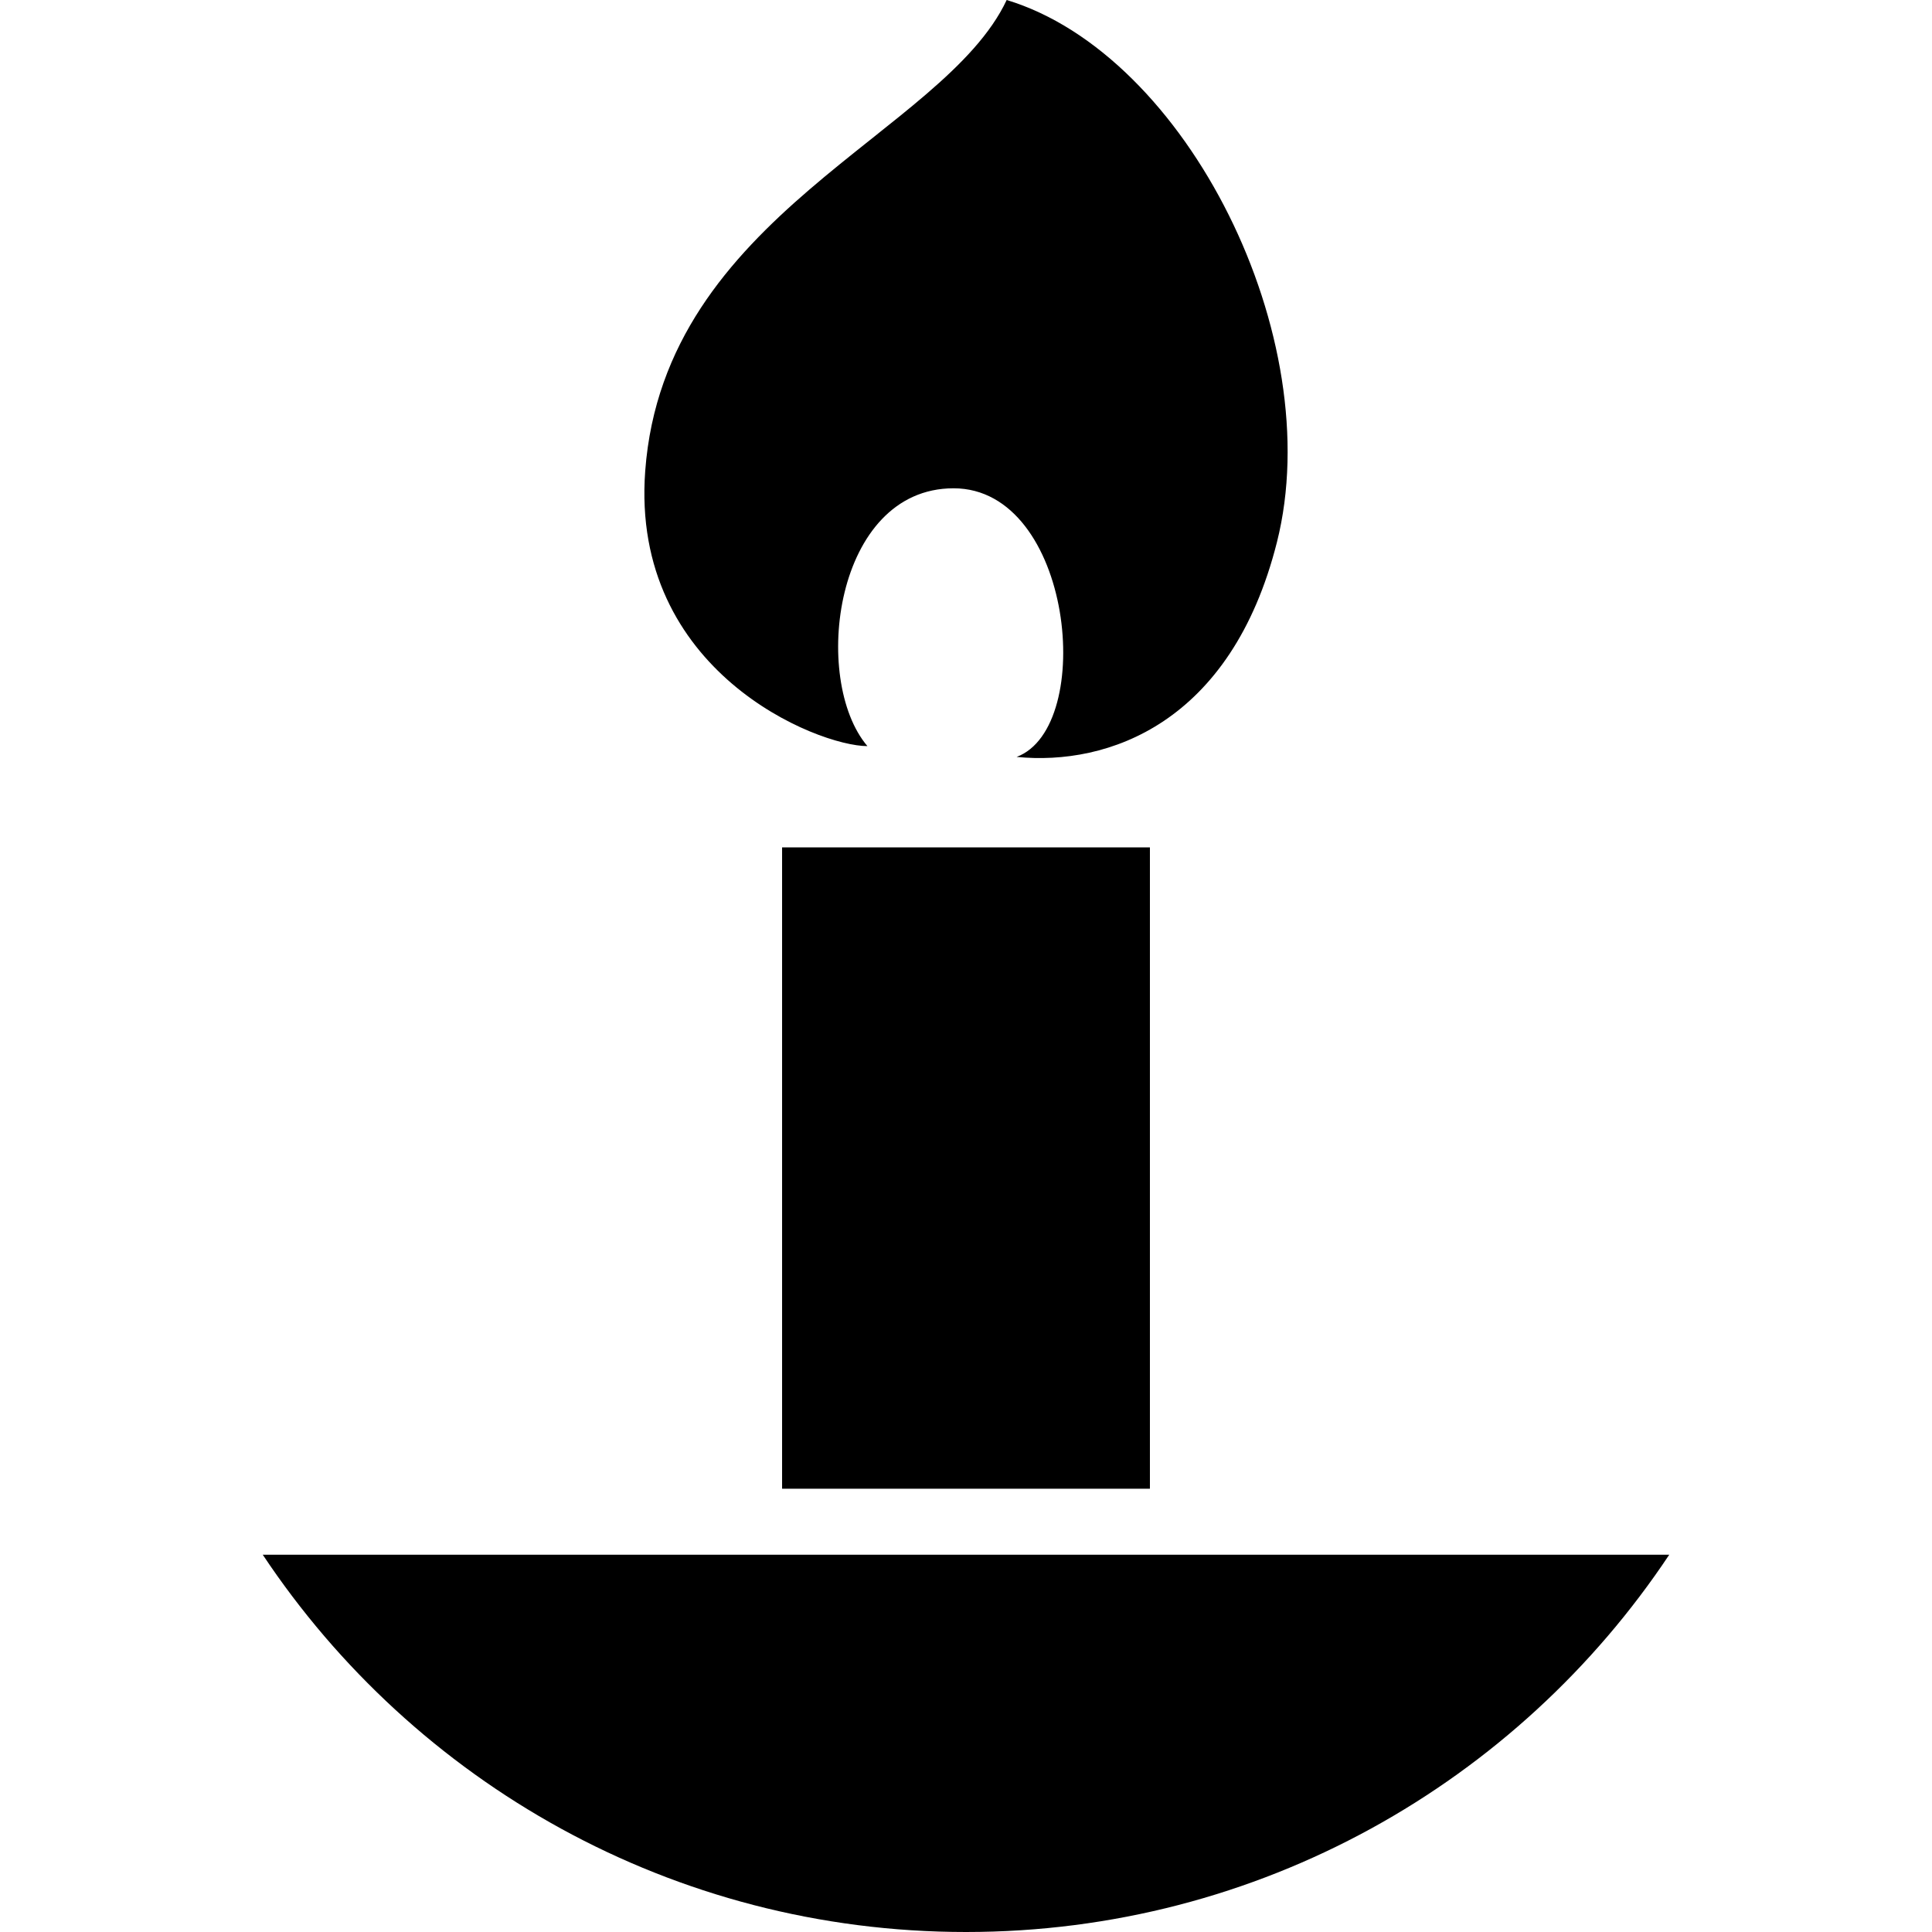
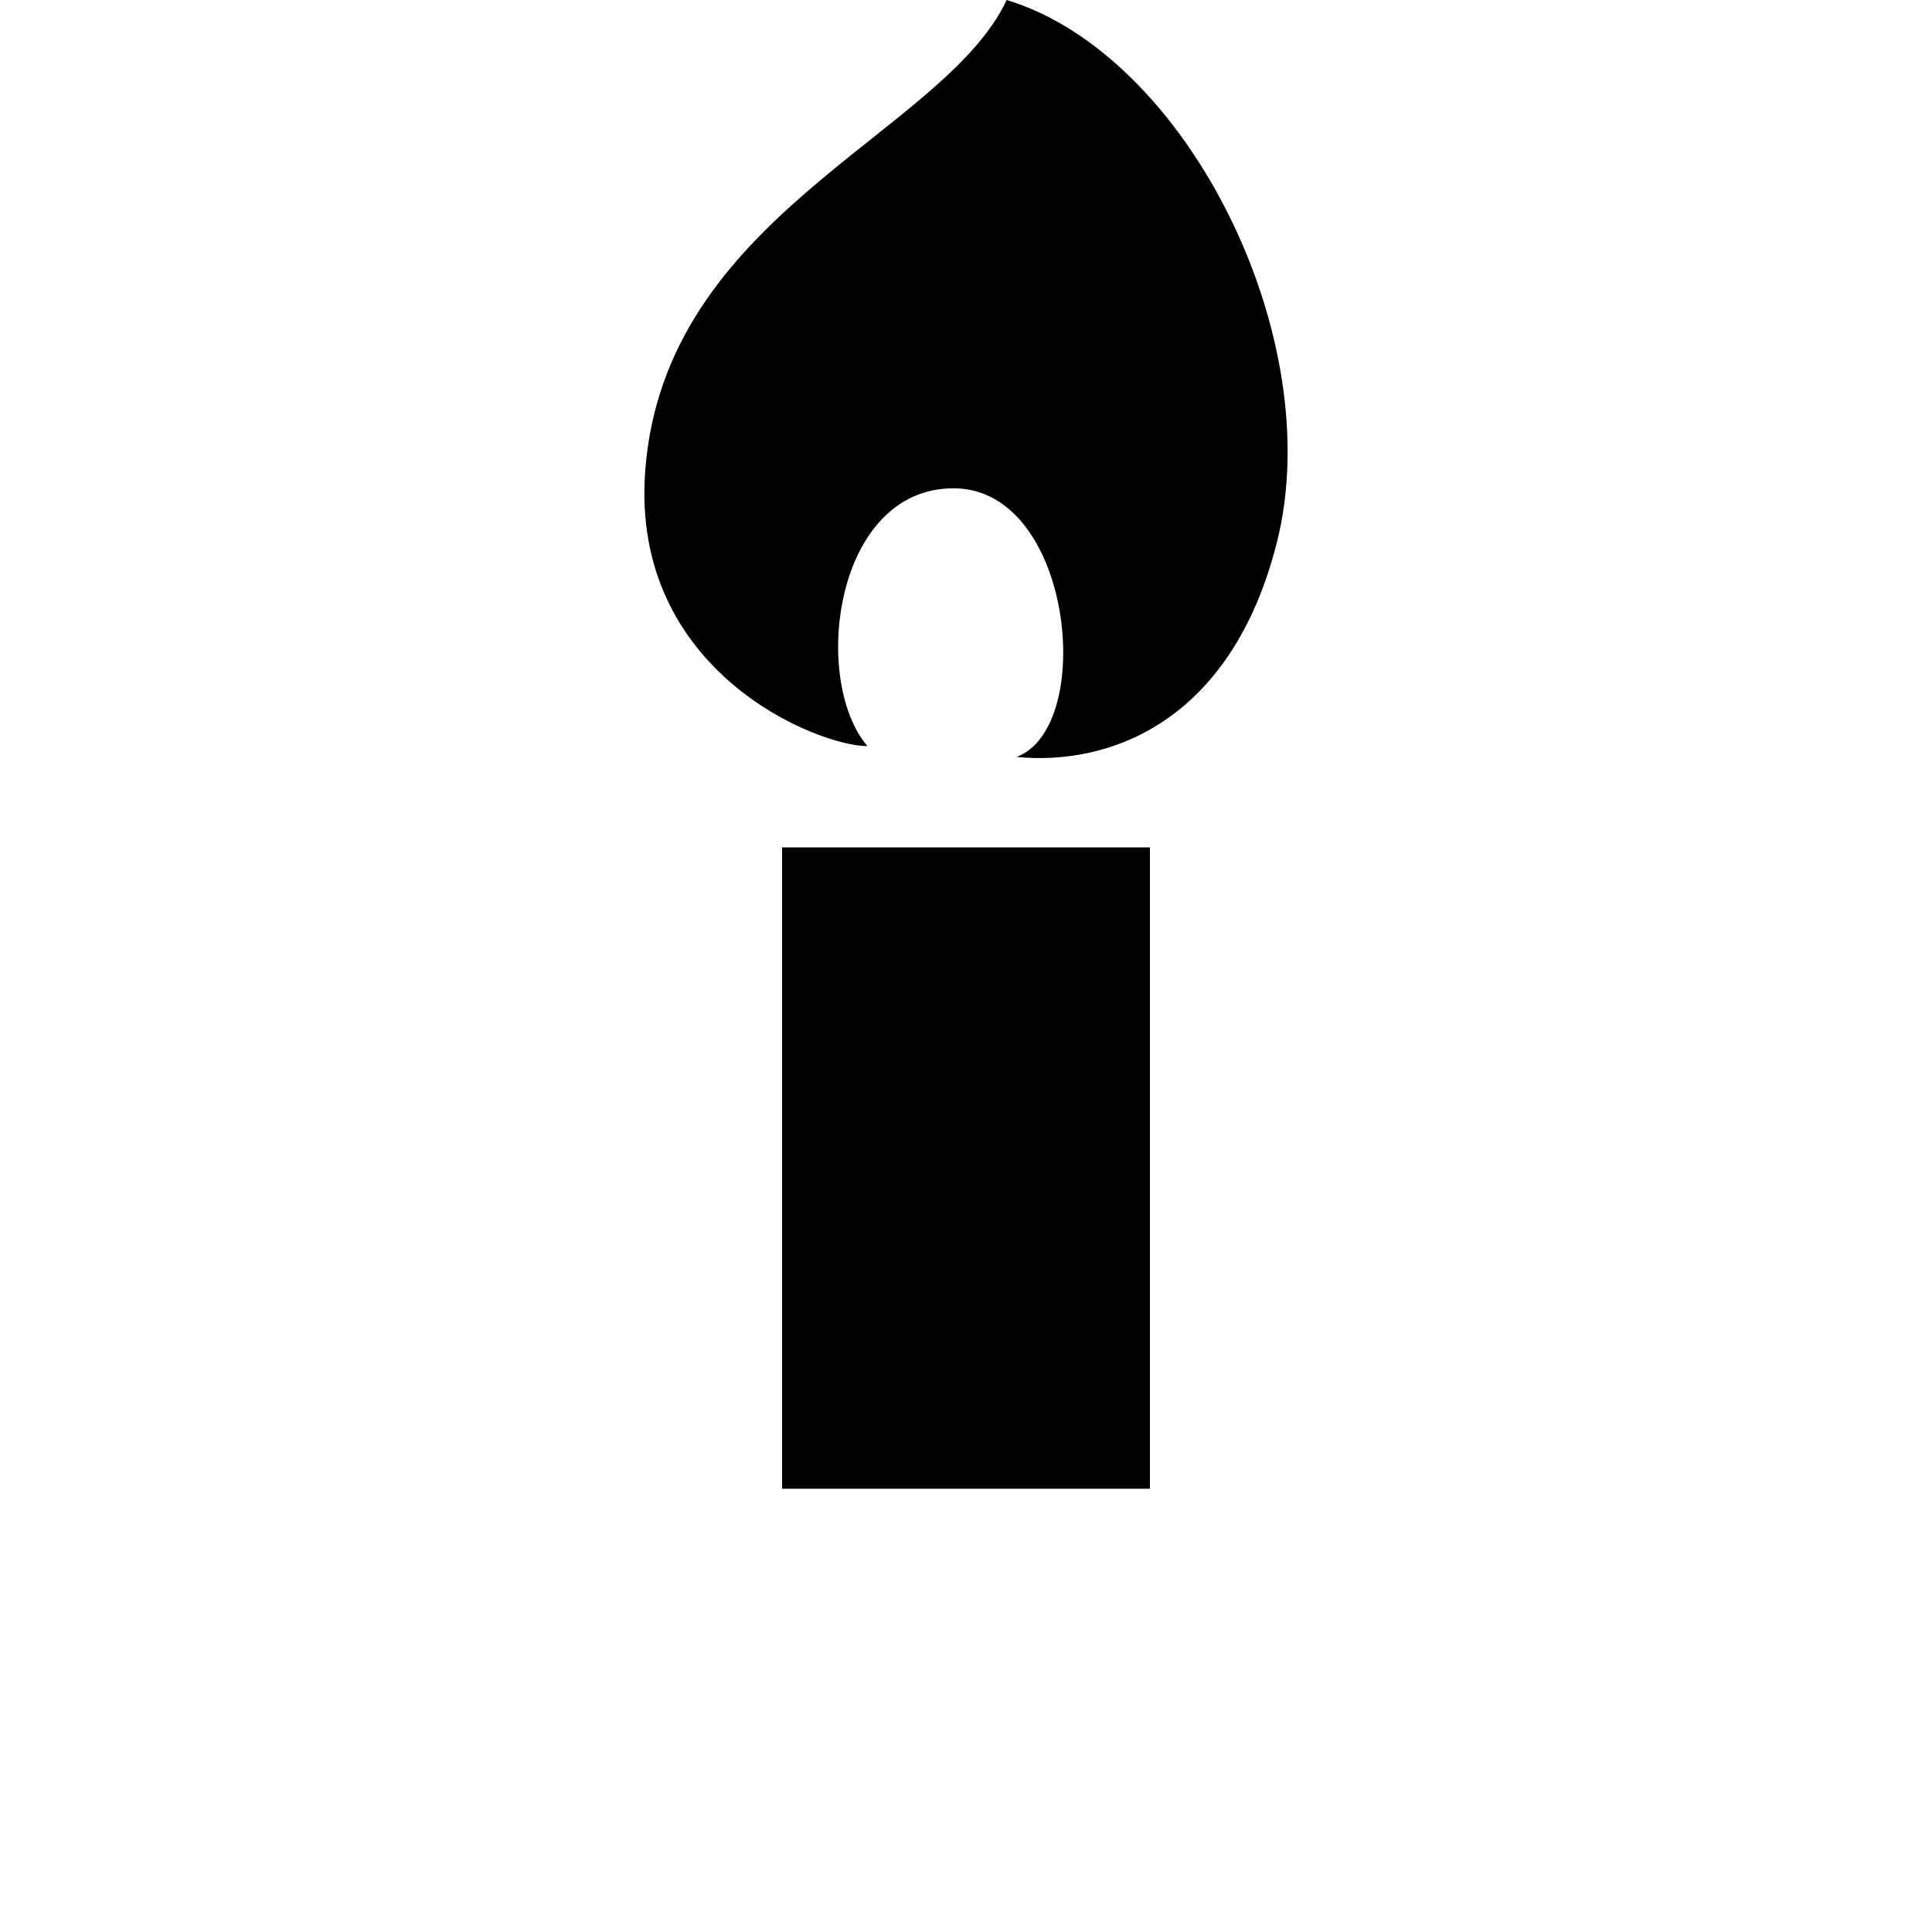
<svg xmlns="http://www.w3.org/2000/svg" version="1.1" id="_x32_" viewBox="0 0 512 512" xml:space="preserve">
  <style type="text/css">
	.st0{fill:#000000;}
</style>
  <g>
    <path class="st0" d="M229.874,197.727c-14.948-17.564-8.797-68.324,22.837-68.324c31.632,0,37.803,63.276,16.705,71.186   c24.164,2.412,56.871-8.846,68.988-56.911C352.013,89.637,314.668,14.499,266.779,0c-16.695,35.588-90.731,56.745-95.788,124.785   C167.027,177.957,216.683,197.727,229.874,197.727z" />
    <rect x="207.262" y="224.567" class="st0" width="97.477" height="169.96" />
-     <path class="st0" d="M69.637,412.023C109.726,472.273,178.206,512,256,512c77.794,0,146.274-39.727,186.363-99.977H69.637z" />
  </g>
</svg>